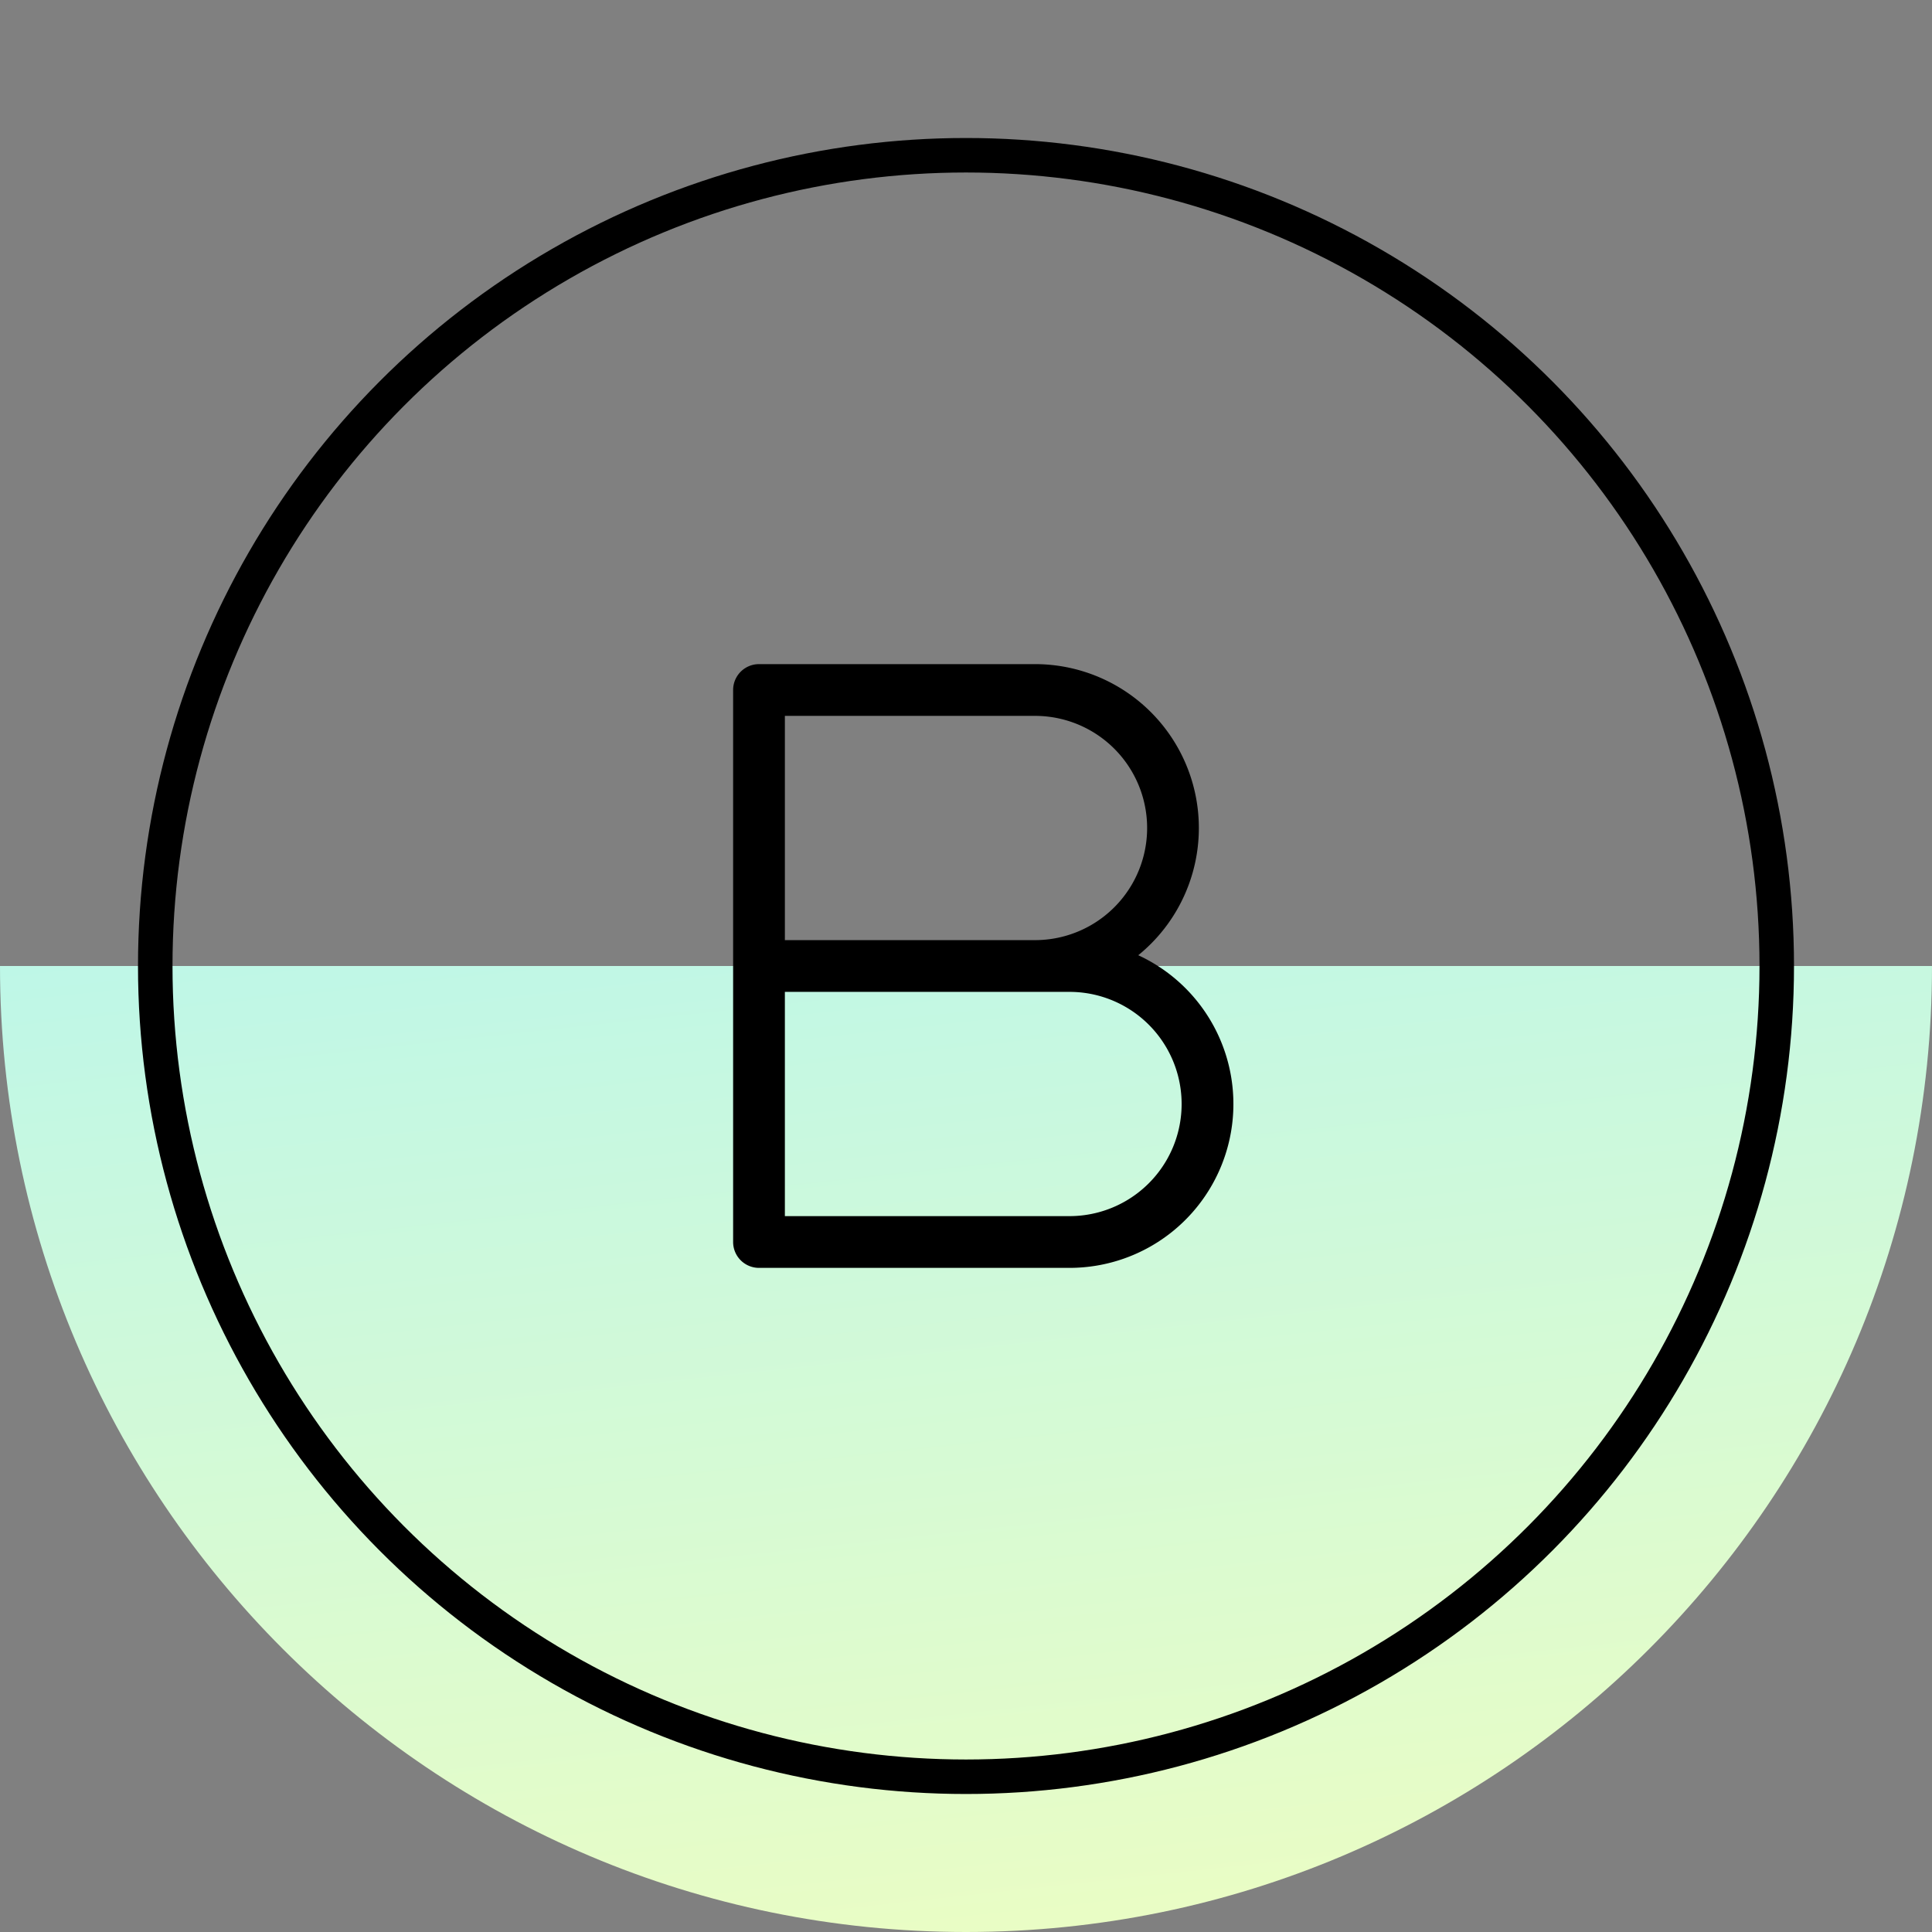
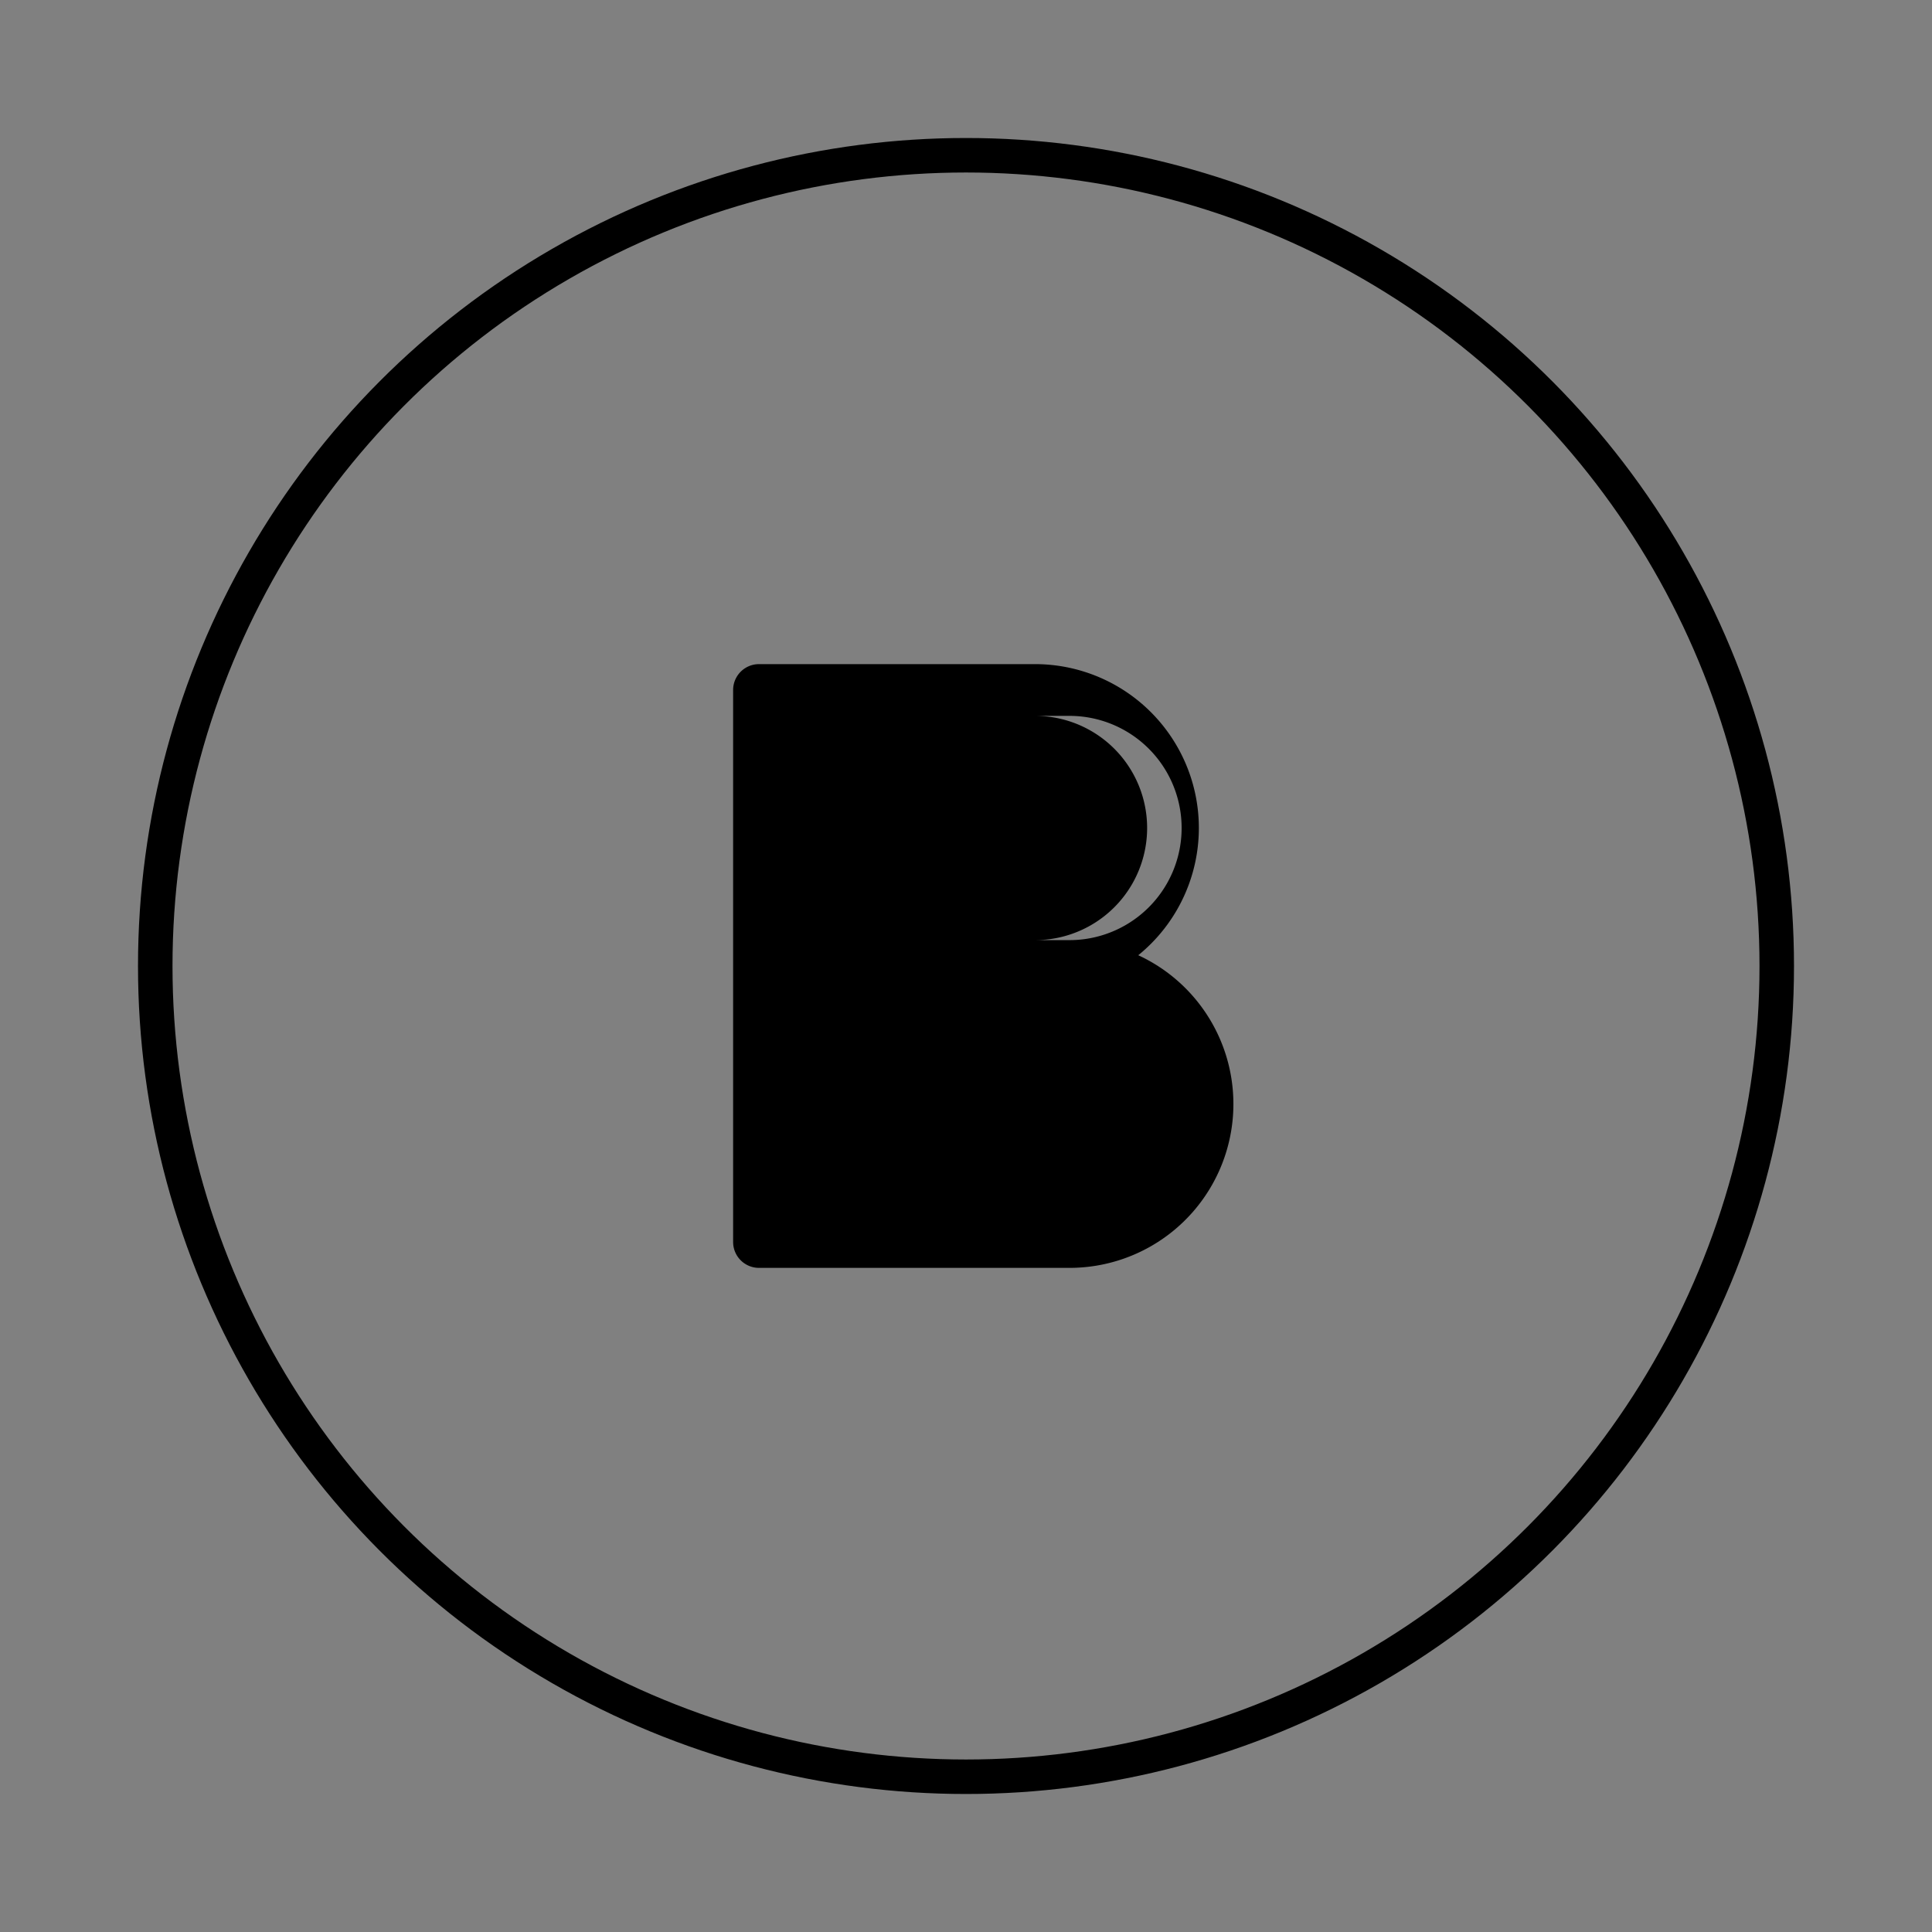
<svg xmlns="http://www.w3.org/2000/svg" fill="none" height="56" width="56">
  <rect width="100%" height="100%" fill="#808080" stroke="none" />
  <linearGradient id="a" gradientUnits="userSpaceOnUse" x1="12.833" x2="19.632" y1="6.417" y2="69.05">
    <stop offset="0" stop-color="#a2f3fe" />
    <stop offset="1" stop-color="#faffb7" />
  </linearGradient>
-   <path d="M56 28c0 15.464-12.536 28-28 28S0 43.464 0 28z" fill="url(#a)" />
  <circle cx="28" cy="28" r="23.5" stroke="#000" />
-   <path clip-rule="evenodd" d="M21.25 20a.75.75 0 0 1 .75-.75h8a4.75 4.75 0 0 1 2.993 8.438A4.75 4.75 0 0 1 31 36.75h-9a.75.75 0 0 1-.75-.75zm1.5.75v6.5H30a3.25 3.25 0 1 0 0-6.5zm0 8v6.5H31a3.25 3.25 0 1 0 0-6.5z" fill="#000" fill-rule="evenodd" />
+   <path clip-rule="evenodd" d="M21.25 20a.75.75 0 0 1 .75-.75h8a4.75 4.75 0 0 1 2.993 8.438A4.75 4.75 0 0 1 31 36.75h-9a.75.75 0 0 1-.75-.75zm1.5.75v6.5H30a3.25 3.25 0 1 0 0-6.5zv6.5H31a3.25 3.25 0 1 0 0-6.5z" fill="#000" fill-rule="evenodd" />
</svg>